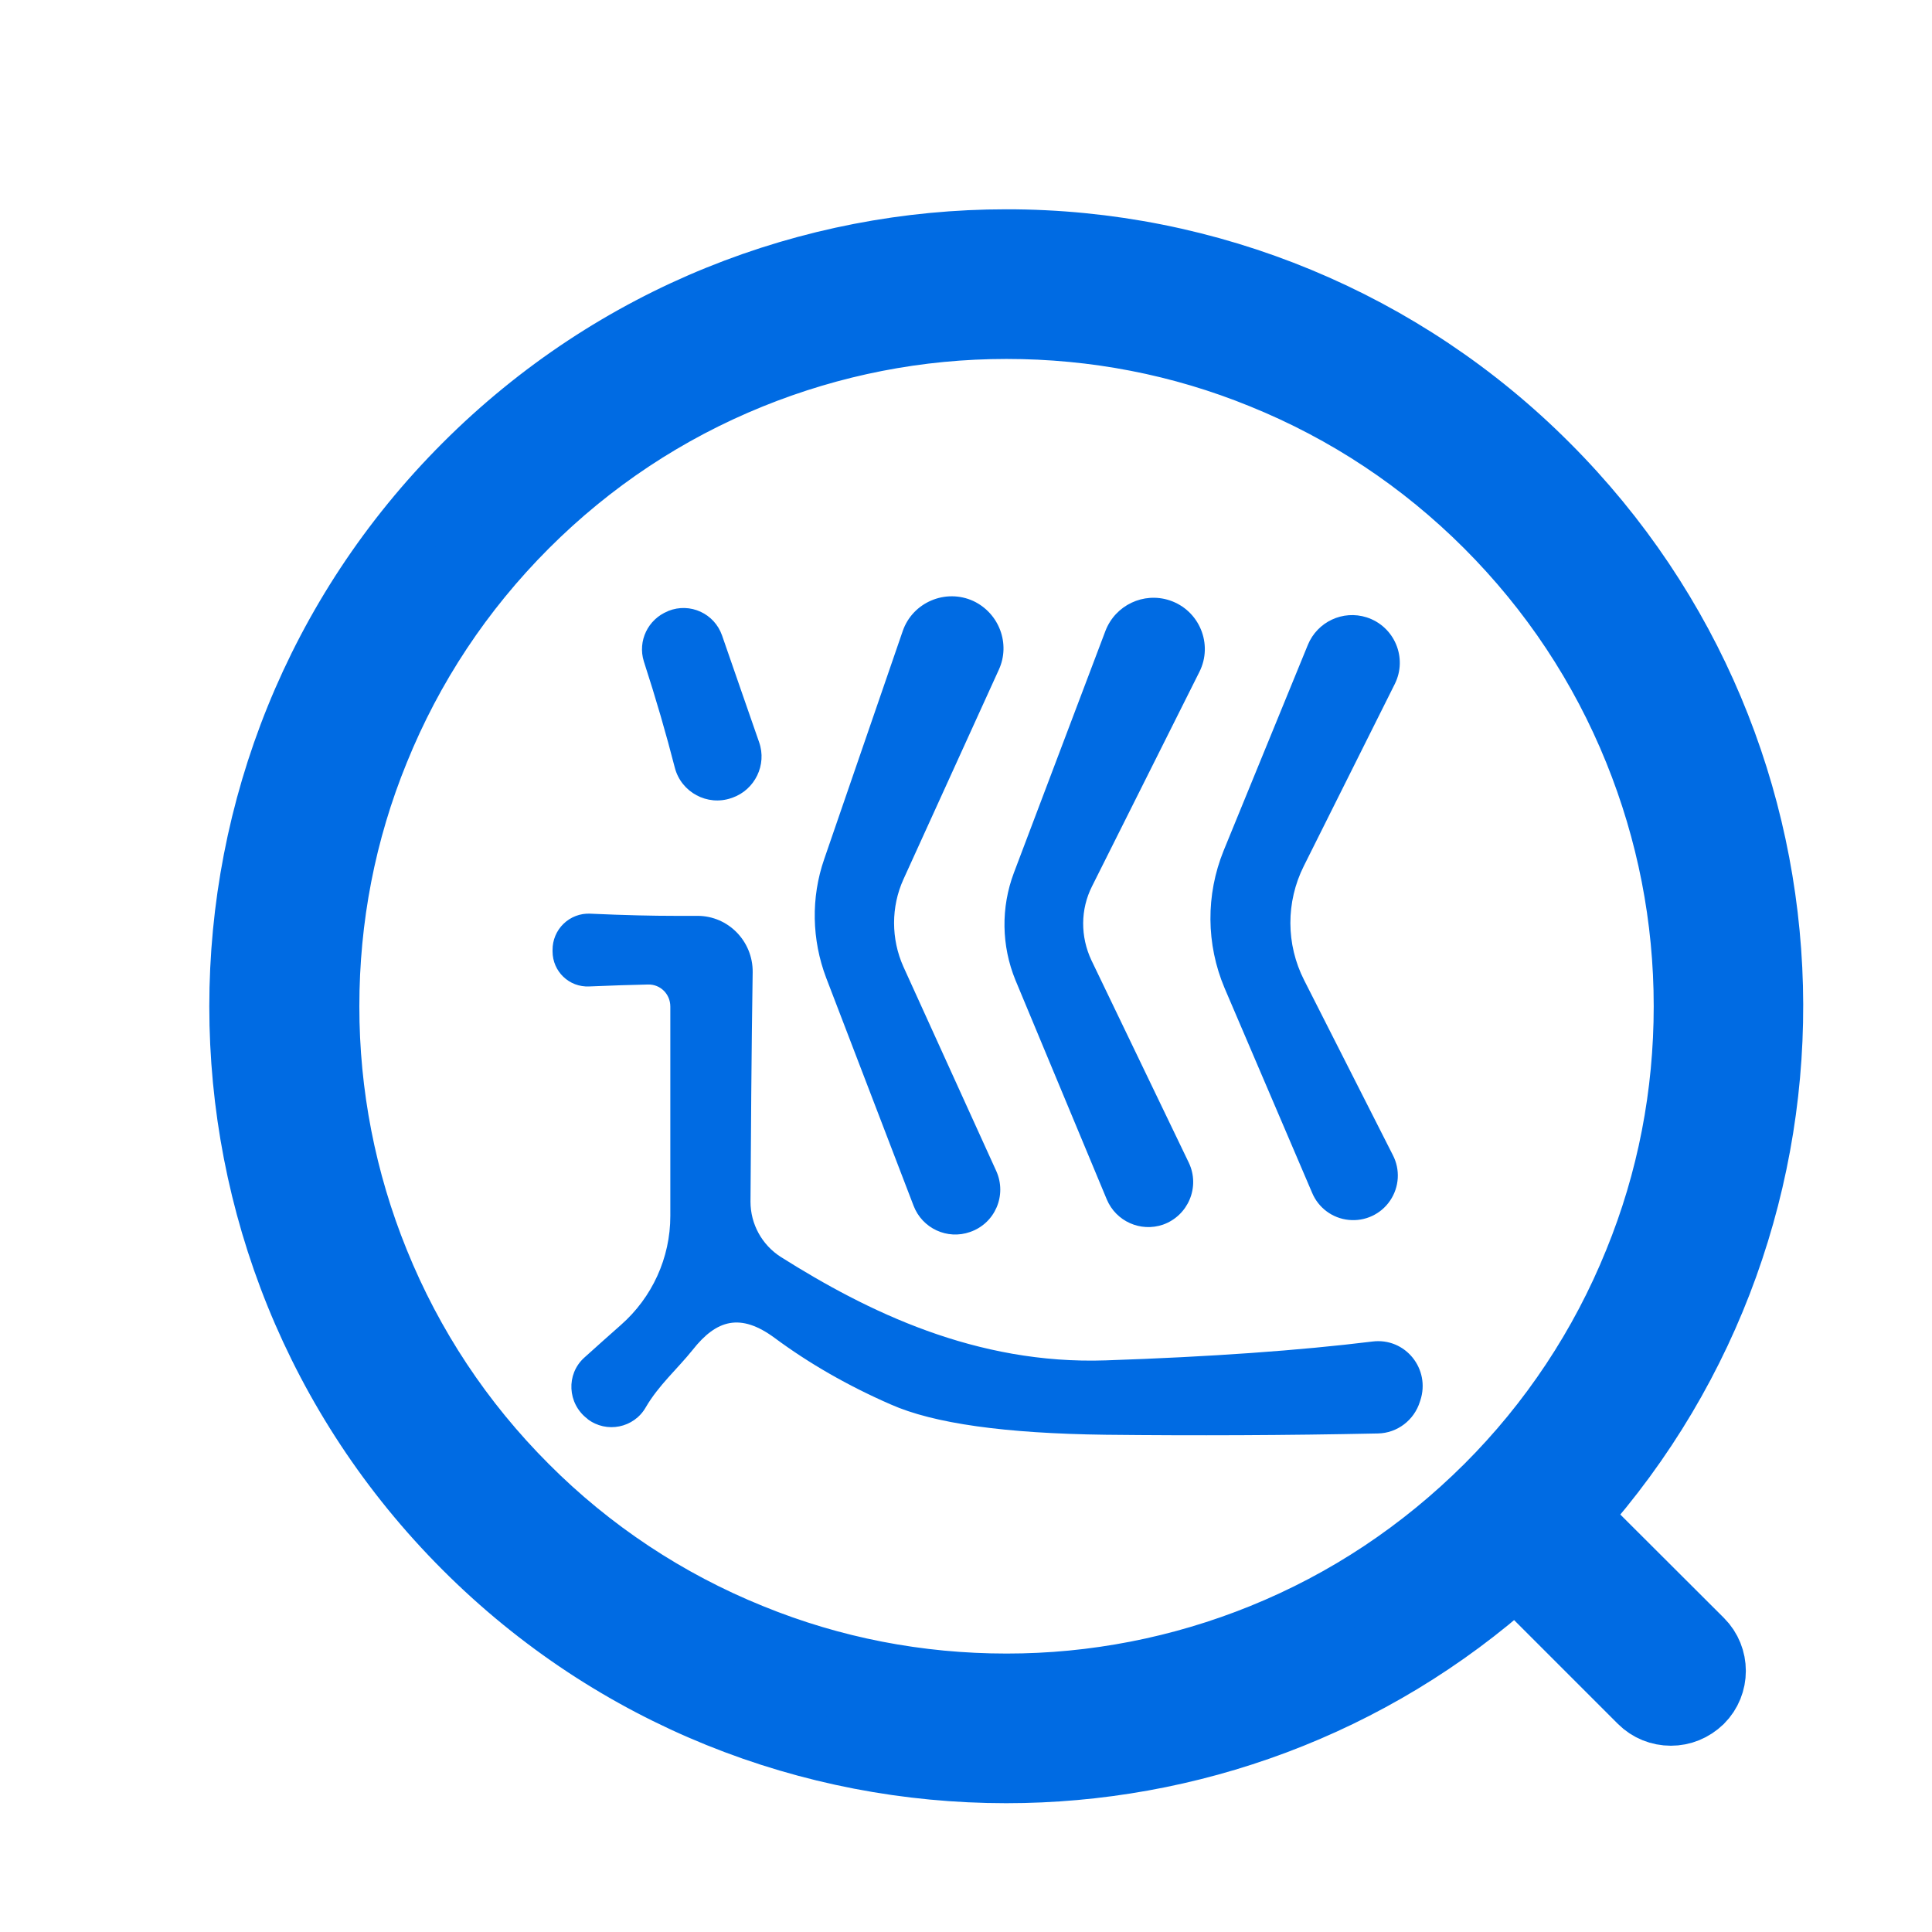
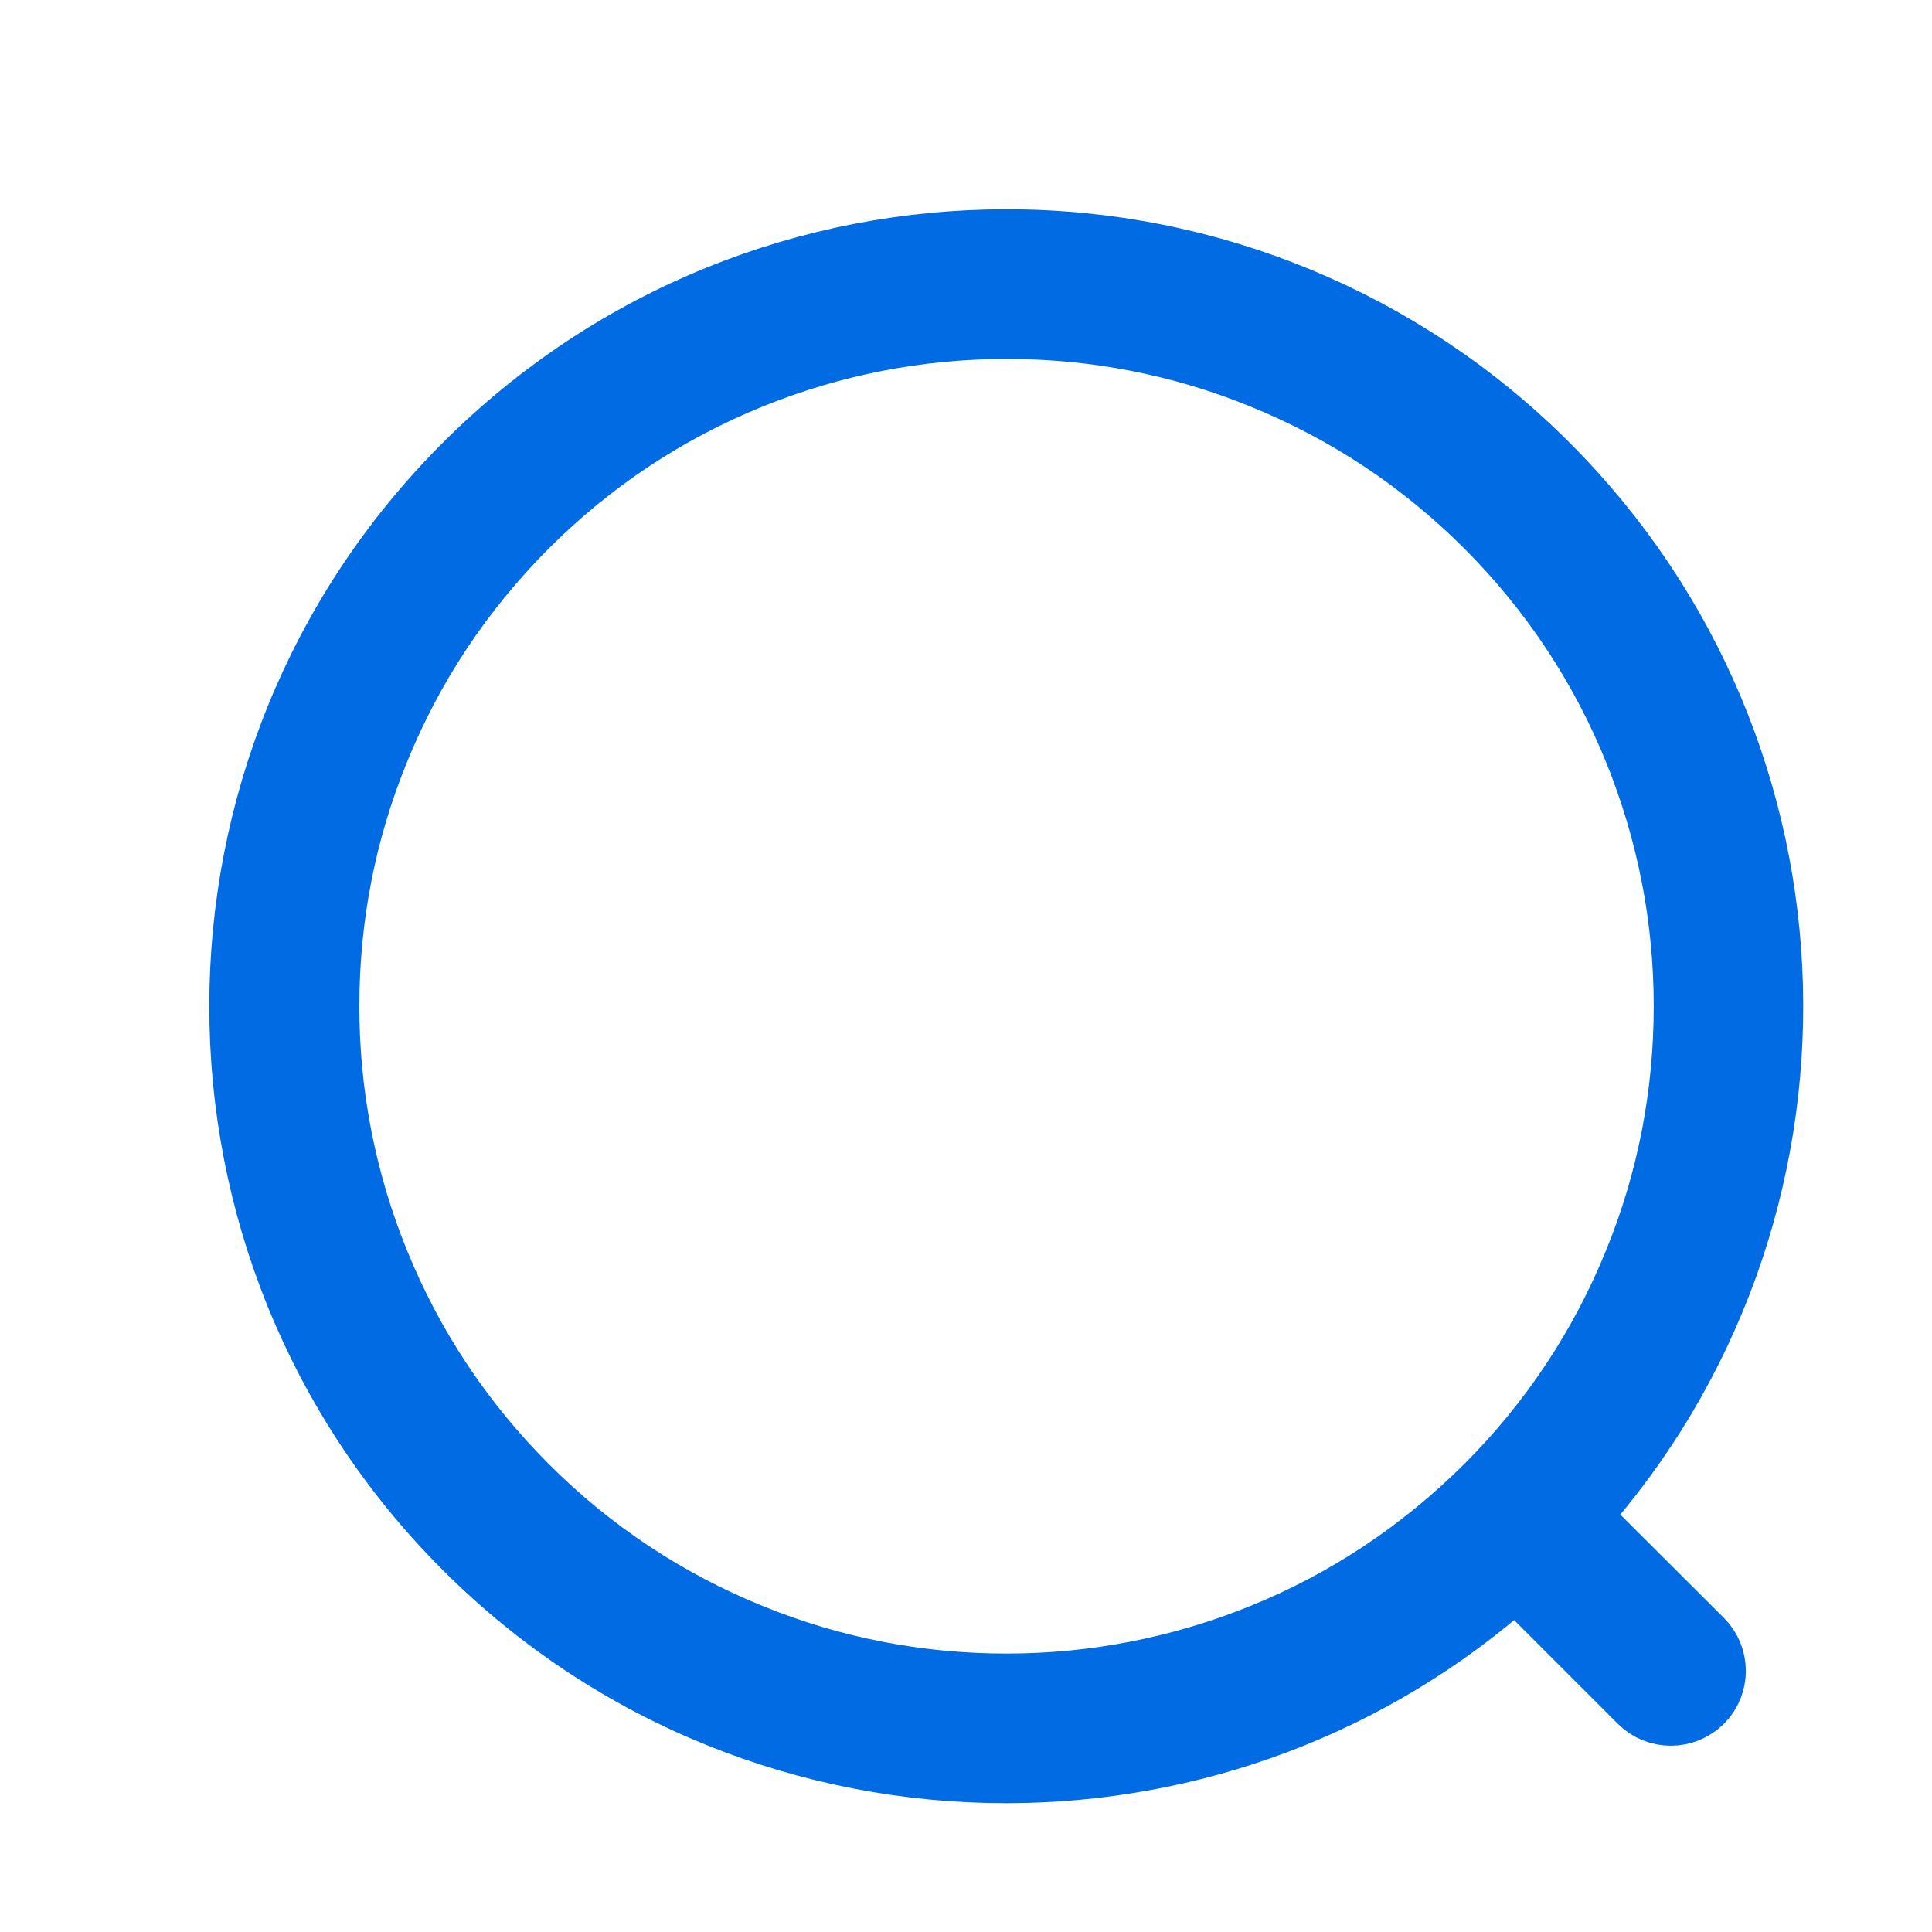
<svg xmlns="http://www.w3.org/2000/svg" viewBox="0 0 24 24" class="design-iconfont">
  <g fill="#006BE3" fill-rule="nonzero">
    <path d="M16.583,15.835 C19.922,12.106 19.803,6.37 16.218,2.785 C14.438,0.999 12.02,-0.003 9.499,6.3869485e-06 C7.068,6.3869485e-06 4.637,0.928 2.781,2.785 C-0.927,6.493 -0.927,12.511 2.781,16.219 C4.637,18.076 7.068,19 9.499,19 C11.764,19 14.032,18.195 15.829,16.58 L17.38,18.131 C17.483,18.234 17.618,18.286 17.756,18.286 C17.895,18.286 18.026,18.234 18.133,18.131 C18.339,17.925 18.339,17.588 18.133,17.382 L16.583,15.835 L16.583,15.835 Z M12.68,17.322 C11.671,17.731 10.592,17.942 9.503,17.941 C8.409,17.941 7.338,17.735 6.327,17.322 C5.281,16.899 4.331,16.269 3.535,15.47 C2.73,14.665 2.107,13.724 1.683,12.677 C1.273,11.668 1.063,10.589 1.064,9.5 C1.064,8.405 1.27,7.334 1.683,6.323 C2.107,5.276 2.73,4.336 3.535,3.53 C4.34,2.725 5.28,2.102 6.327,1.678 C7.338,1.269 8.405,1.059 9.503,1.059 C10.598,1.059 11.669,1.265 12.68,1.678 C13.727,2.102 14.667,2.725 15.472,3.53 C16.277,4.336 16.9,5.276 17.324,6.323 C17.733,7.334 17.943,8.401 17.943,9.5 C17.943,10.595 17.737,11.666 17.324,12.677 C16.901,13.723 16.271,14.673 15.472,15.47 C14.663,16.275 13.727,16.898 12.68,17.322 Z" stroke="#006BE3" stroke-width=".8" transform="translate(3 3)" />
-     <path d="M10.749,11.9 C10.864,12.173 11.169,12.308 11.447,12.213 C11.76,12.102 11.911,11.745 11.768,11.444 L10.558,8.929 C10.42,8.635 10.42,8.298 10.566,8.009 L11.899,5.347 C12.073,5.002 11.899,4.581 11.53,4.458 C11.205,4.351 10.856,4.518 10.733,4.835 L9.595,7.842 C9.432,8.274 9.44,8.75 9.614,9.175 L10.749,11.9 L10.749,11.9 Z M13.299,11.816 C13.377,12.004 13.552,12.134 13.754,12.154 C13.957,12.175 14.154,12.083 14.268,11.915 C14.383,11.746 14.396,11.529 14.302,11.348 L13.2,9.175 C12.974,8.73 12.973,8.205 13.196,7.759 L14.326,5.498 C14.489,5.172 14.322,4.78 13.977,4.669 C13.682,4.575 13.365,4.724 13.247,5.01 L12.2,7.568 C11.978,8.116 11.982,8.729 12.212,9.274 L13.299,11.816 L13.299,11.816 Z" transform="translate(3 3)" />
-     <path d="M8.349,11.979 C8.457,12.26 8.768,12.404 9.051,12.304 C9.361,12.197 9.511,11.848 9.376,11.547 L8.222,9.008 C8.068,8.663 8.068,8.266 8.222,7.925 L9.408,5.319 C9.555,4.998 9.412,4.617 9.091,4.466 C8.746,4.308 8.337,4.482 8.214,4.839 L7.239,7.671 C7.072,8.151 7.084,8.675 7.263,9.147 L8.349,11.979 L8.349,11.979 Z M5.383,6.537 C5.462,6.842 5.787,7.017 6.085,6.914 C6.089,6.914 6.093,6.91 6.097,6.91 C6.378,6.811 6.529,6.501 6.43,6.22 C6.275,5.779 6.124,5.335 5.97,4.895 C5.875,4.621 5.573,4.482 5.303,4.589 L5.296,4.593 C5.05,4.692 4.919,4.962 4.998,5.216 C5.149,5.68 5.276,6.12 5.383,6.537 Z" transform="translate(3 3)" />
-     <path d="M14.048,13.665 C13.144,13.776 12.042,13.855 10.737,13.899 C9.123,13.954 7.774,13.292 6.699,12.614 C6.465,12.464 6.323,12.206 6.323,11.928 C6.327,11.265 6.335,9.996 6.35,9.076 C6.354,8.695 6.049,8.377 5.664,8.377 L5.375,8.377 C5.117,8.377 4.768,8.37 4.332,8.35 C4.209,8.344 4.089,8.39 4.001,8.475 C3.912,8.561 3.863,8.679 3.864,8.802 L3.864,8.818 C3.864,9.068 4.07,9.266 4.32,9.254 C4.605,9.242 4.847,9.234 5.05,9.23 C5.204,9.226 5.327,9.349 5.327,9.504 L5.327,12.106 C5.327,12.626 5.101,13.118 4.713,13.459 C4.574,13.582 4.423,13.716 4.256,13.867 C4.03,14.073 4.05,14.434 4.292,14.621 C4.296,14.625 4.3,14.625 4.3,14.629 C4.534,14.807 4.875,14.74 5.022,14.482 C5.181,14.208 5.418,14.002 5.605,13.768 C5.902,13.391 6.2,13.308 6.624,13.621 C7.048,13.935 7.528,14.212 8.064,14.446 C8.599,14.684 9.488,14.807 10.733,14.823 C11.839,14.835 12.97,14.831 14.116,14.807 C14.358,14.803 14.568,14.641 14.639,14.411 C14.639,14.407 14.643,14.403 14.643,14.399 C14.774,14.006 14.457,13.613 14.048,13.665 L14.048,13.665 Z" transform="translate(3 3)" />
  </g>
</svg>